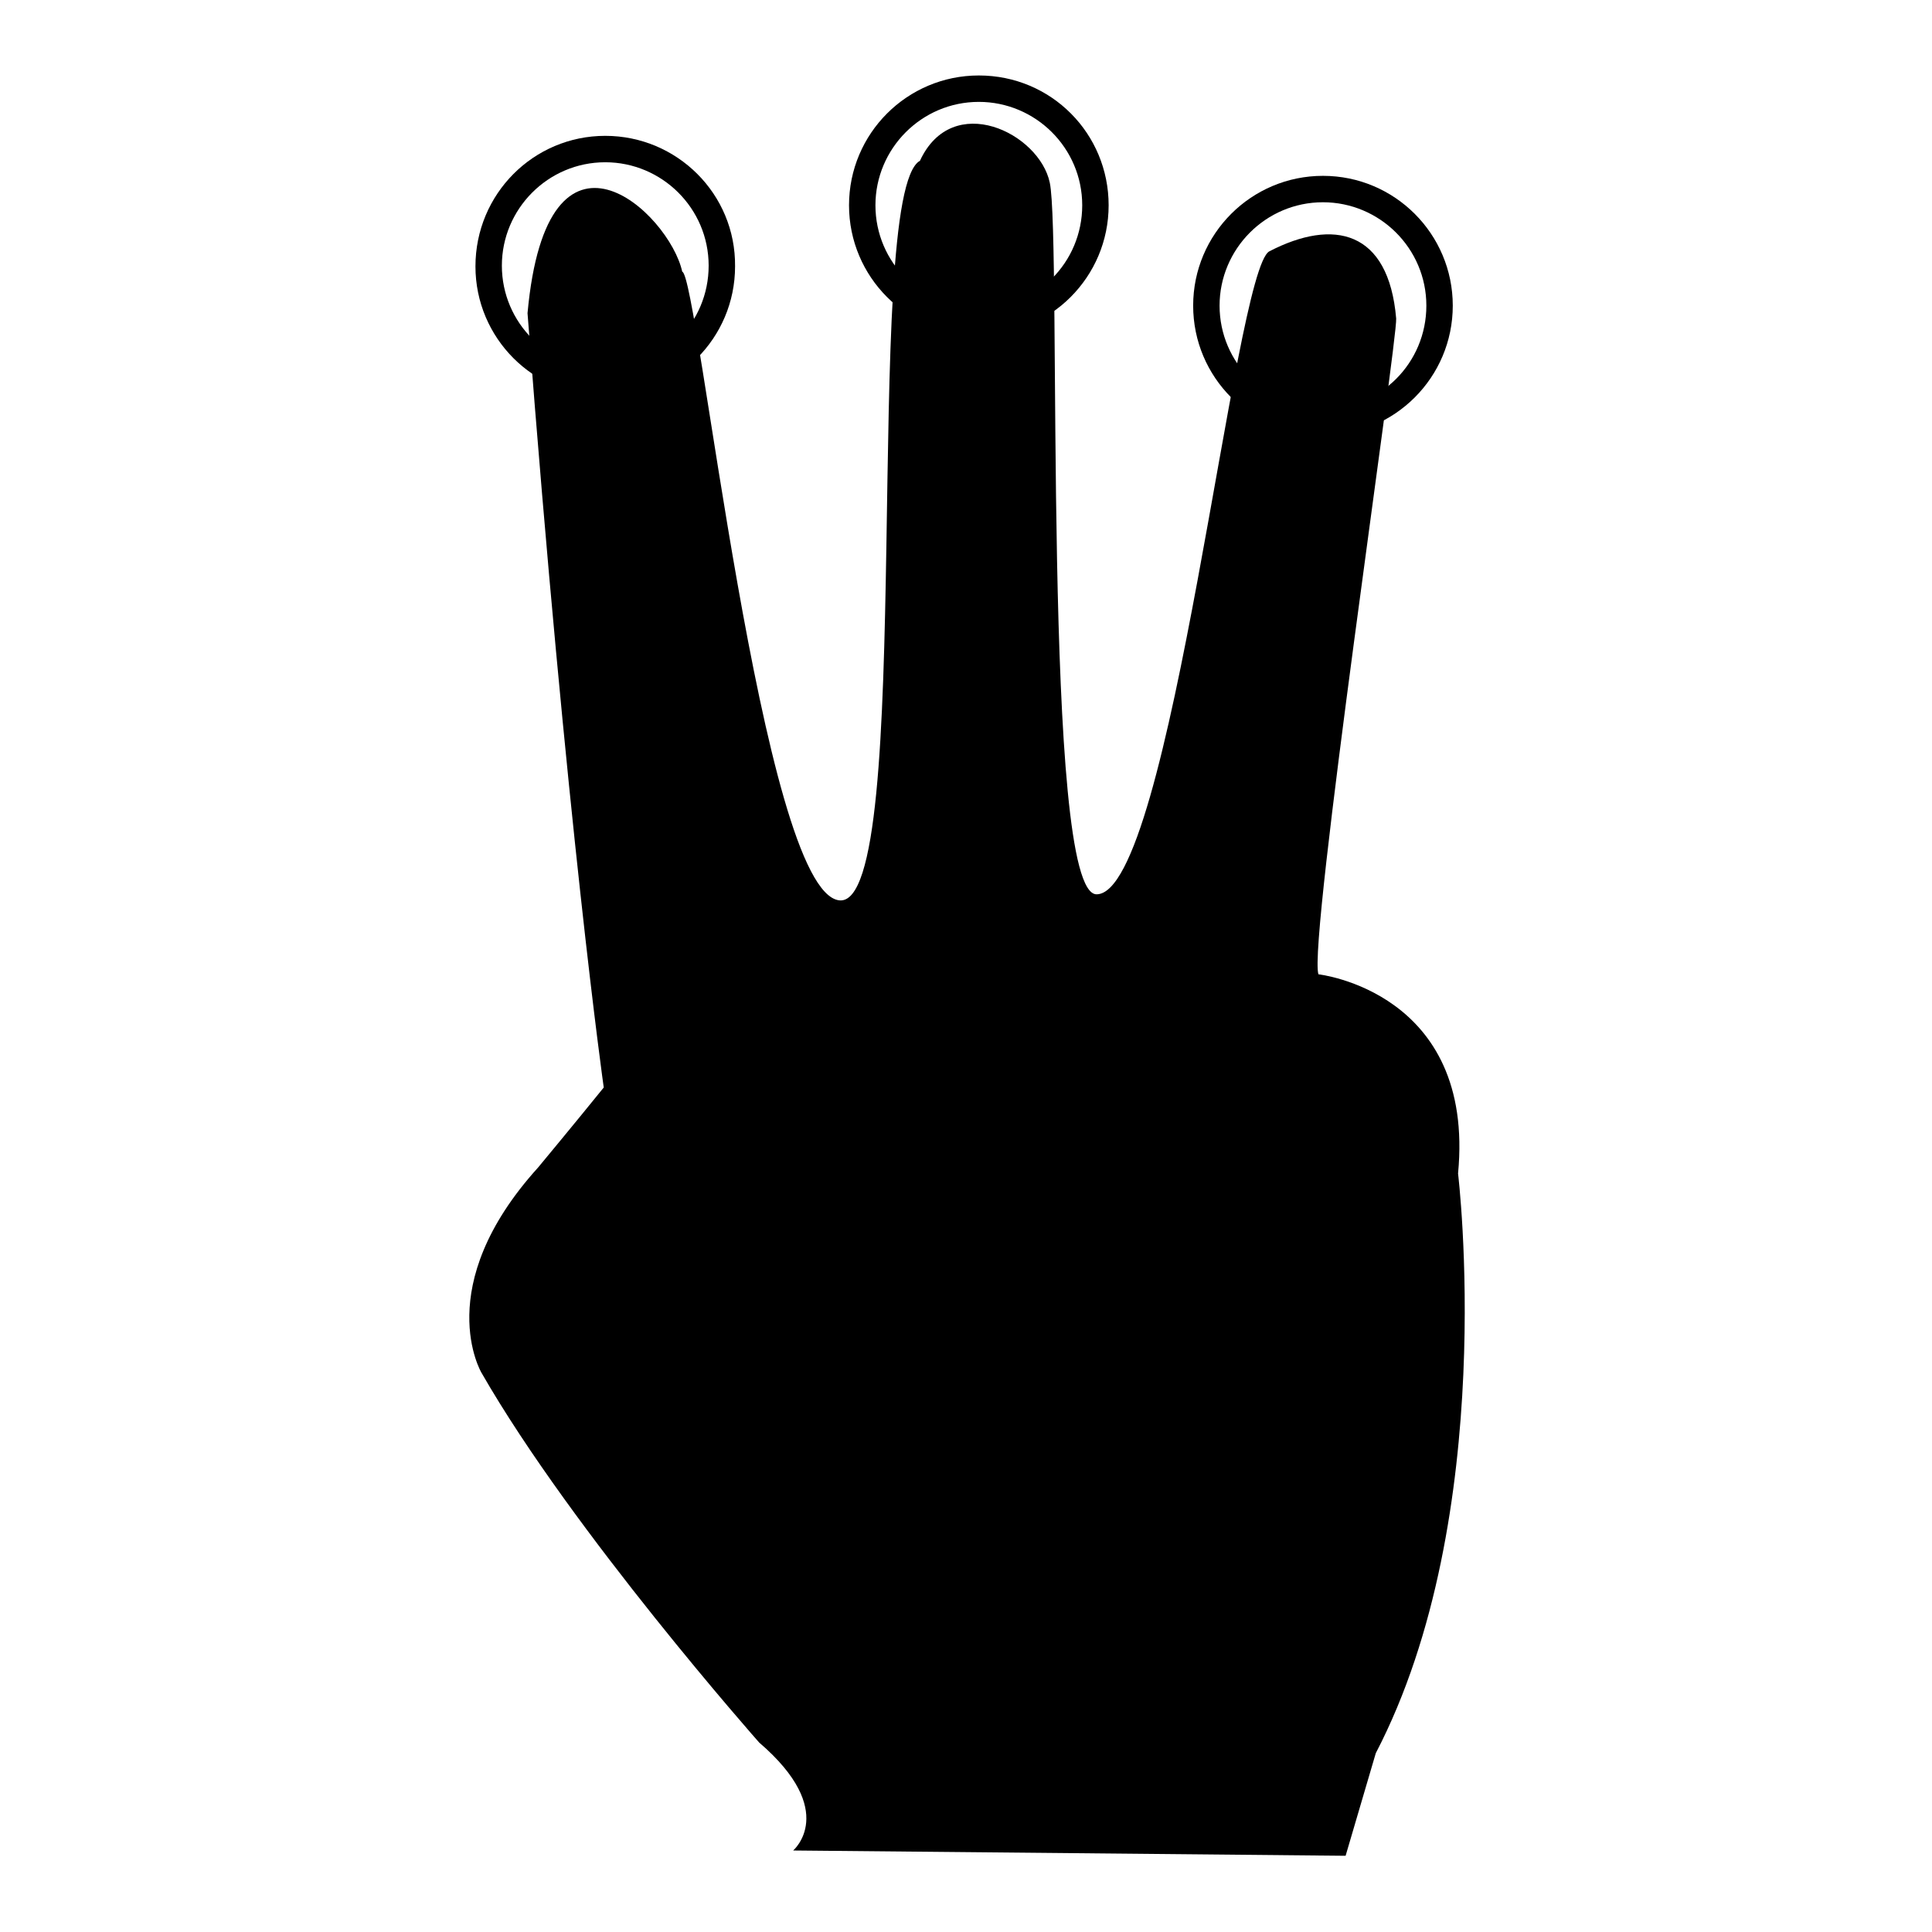
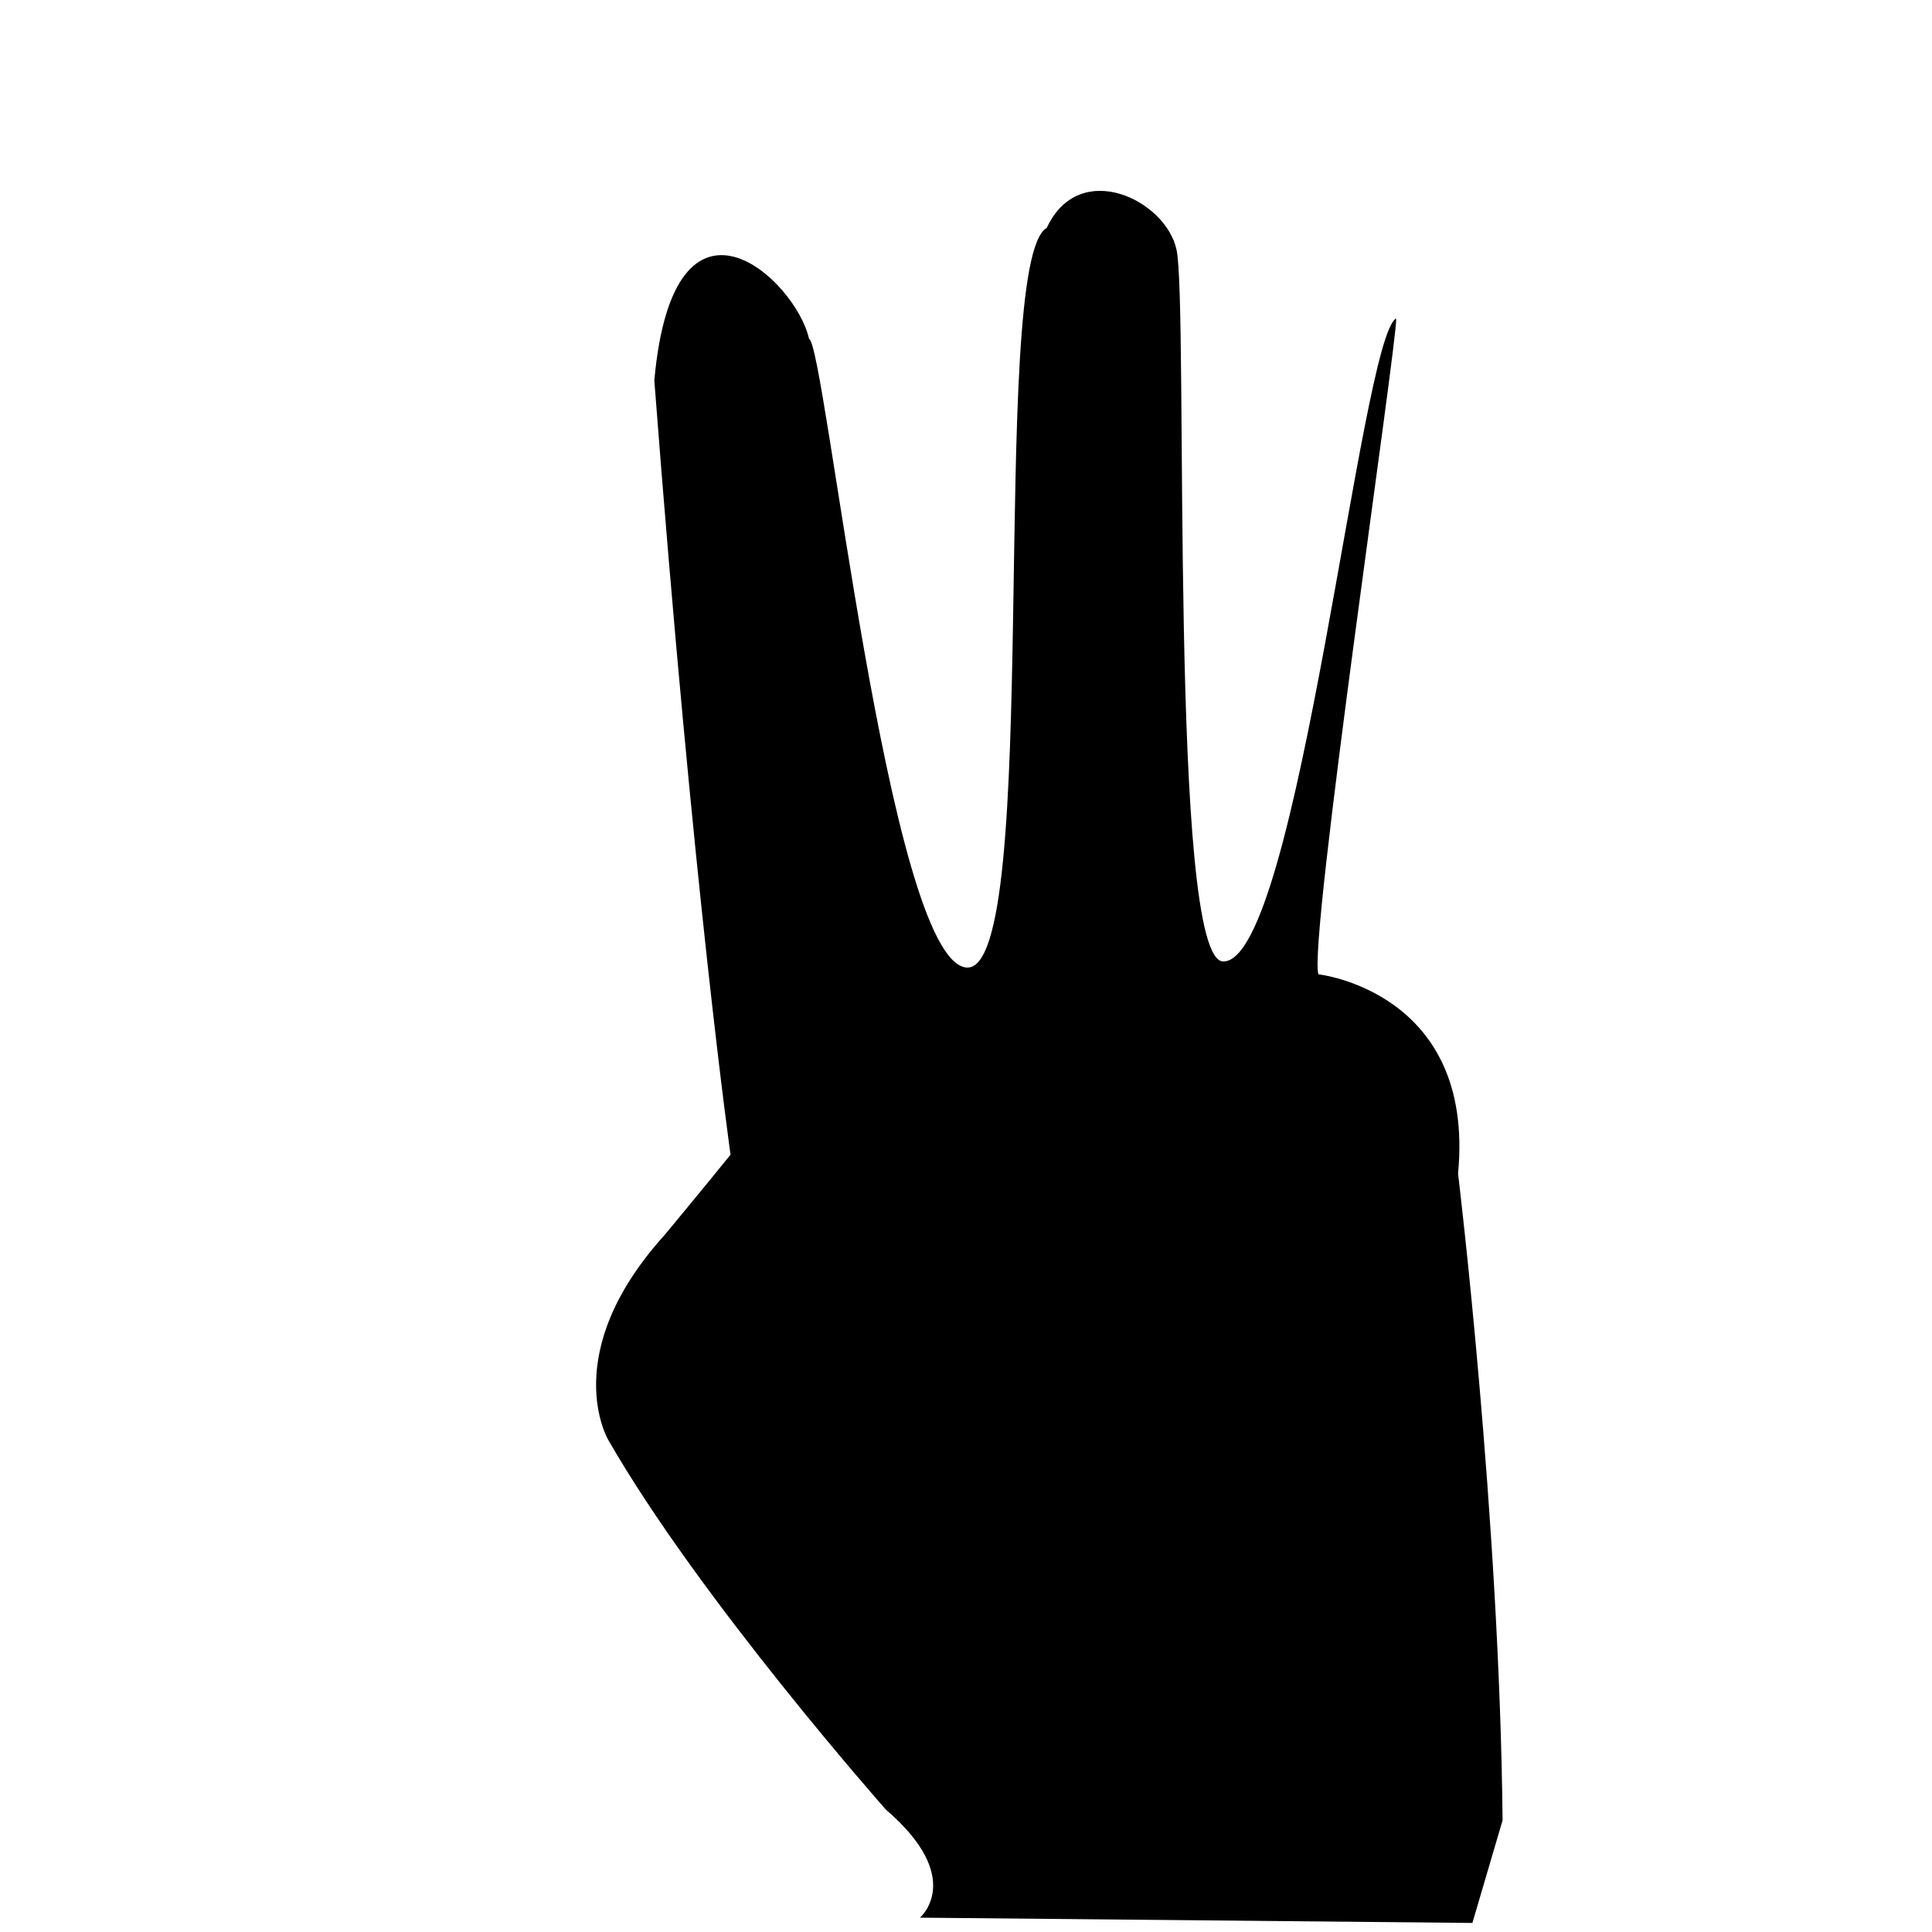
<svg xmlns="http://www.w3.org/2000/svg" version="1.1" x="0px" y="0px" viewBox="0 0 256 256" enable-background="new 0 0 256 256" xml:space="preserve">
  <g>
    <g>
      <g>
        <g>
-           <path fill="#000000" d="M193.2,155.5c2.3-24.1-18.5-26.4-18.5-26.4c-1.4-4.1,10.5-84.1,10.3-86.9c-1-11.7-8.3-13.3-16.8-8.9c-4.7,2.4-13,85.2-22.9,85.2c-7.3,0-4.6-86.8-6.2-94.3c-1.4-6.6-12.9-12.2-17.2-2.9c-7.9,4.4-0.4,99.2-10.7,98c-10.3-1.2-18.7-82.9-20.8-83.3c-1.7-7.8-17.9-23-20.5,5.5c5.2,68.1,10.1,102.6,10.1,102.6c-3.8,4.7-8.7,10.6-8.7,10.6c-14.3,15.8-7.5,27.2-7.5,27.2c12.1,21.1,36.8,49,36.8,49c10.6,9.1,4.5,14.3,4.5,14.3l73.2,0.7l4-13.6C198.7,200.8,193.2,155.5,193.2,155.5z" />
+           <path fill="#000000" d="M193.2,155.5c2.3-24.1-18.5-26.4-18.5-26.4c-1.4-4.1,10.5-84.1,10.3-86.9c-4.7,2.4-13,85.2-22.9,85.2c-7.3,0-4.6-86.8-6.2-94.3c-1.4-6.6-12.9-12.2-17.2-2.9c-7.9,4.4-0.4,99.2-10.7,98c-10.3-1.2-18.7-82.9-20.8-83.3c-1.7-7.8-17.9-23-20.5,5.5c5.2,68.1,10.1,102.6,10.1,102.6c-3.8,4.7-8.7,10.6-8.7,10.6c-14.3,15.8-7.5,27.2-7.5,27.2c12.1,21.1,36.8,49,36.8,49c10.6,9.1,4.5,14.3,4.5,14.3l73.2,0.7l4-13.6C198.7,200.8,193.2,155.5,193.2,155.5z" />
          <g>
-             <path fill="#000000" d="M80.2,18C70.7,18,63,25.7,63,35.3c0,9.5,7.7,17.2,17.2,17.2s17.2-7.7,17.2-17.2C97.5,25.7,89.7,18,80.2,18z M80.2,48.9c-7.5,0-13.7-6.1-13.7-13.7c0-7.5,6.1-13.7,13.7-13.7c7.5,0,13.7,6.1,13.7,13.7C93.9,42.8,87.8,48.9,80.2,48.9z" />
-           </g>
+             </g>
          <g>
-             <path fill="#000000" d="M129.7,10c-9.5,0-17.2,7.7-17.2,17.2c0,9.5,7.7,17.2,17.2,17.2c9.5,0,17.2-7.7,17.2-17.2S139.3,10,129.7,10z M129.7,40.9c-7.5,0-13.7-6.1-13.7-13.7c0-7.5,6.1-13.7,13.7-13.7c7.5,0,13.7,6.1,13.7,13.7C143.4,34.8,137.3,40.9,129.7,40.9z" />
-           </g>
+             </g>
          <g>
-             <path fill="#000000" d="M175.3,23.3c-9.5,0-17.2,7.7-17.2,17.2c0,9.5,7.7,17.2,17.2,17.2s17.2-7.7,17.2-17.2S184.8,23.3,175.3,23.3z M175.3,54.2c-7.5,0-13.7-6.1-13.7-13.7c0-7.5,6.1-13.7,13.7-13.7c7.5,0,13.7,6.1,13.7,13.7C189,48.1,182.9,54.2,175.3,54.2z" />
-           </g>
+             </g>
        </g>
      </g>
      <g />
      <g />
      <g />
      <g />
      <g />
      <g />
      <g />
      <g />
      <g />
      <g />
      <g />
      <g />
      <g />
      <g />
      <g />
    </g>
  </g>
</svg>